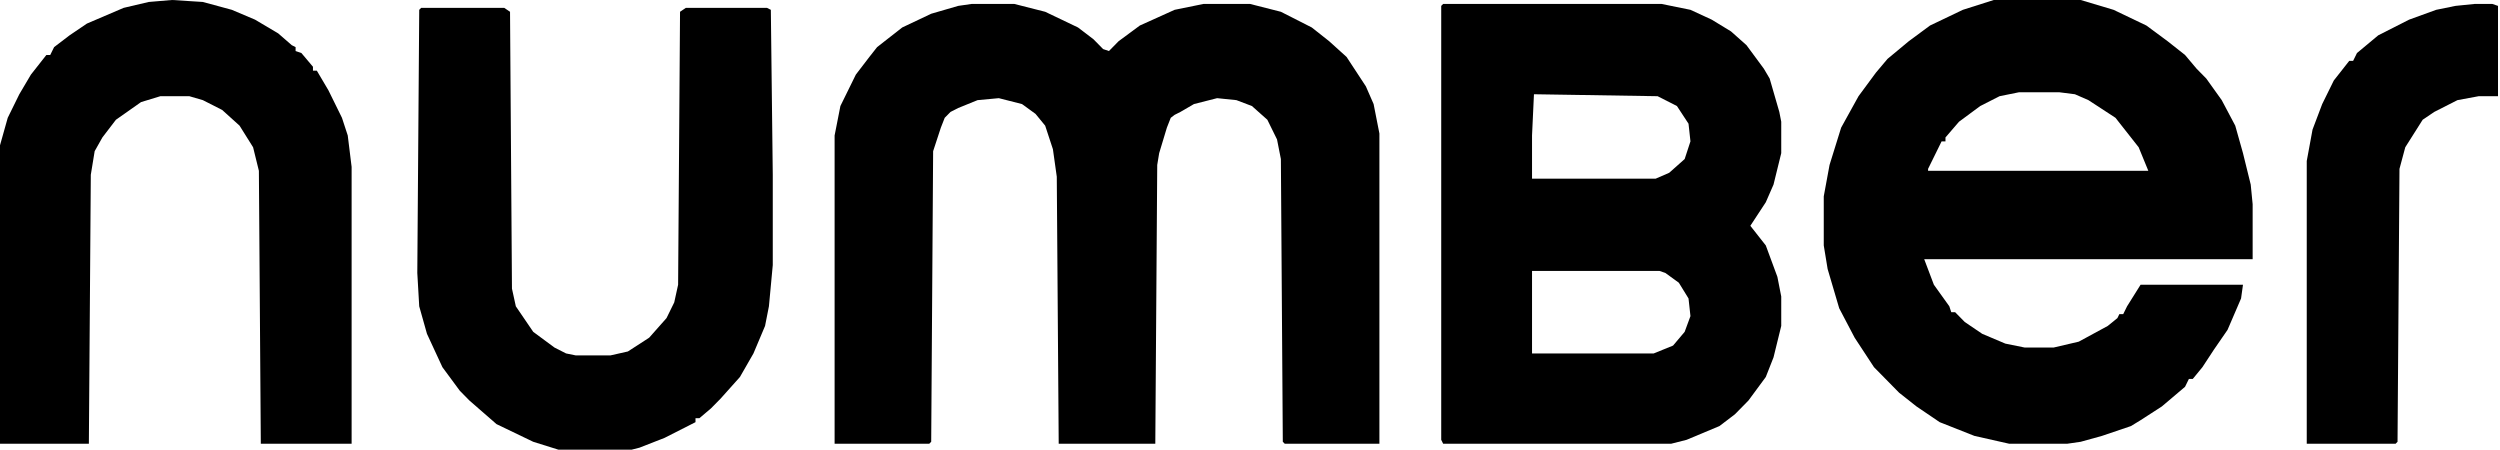
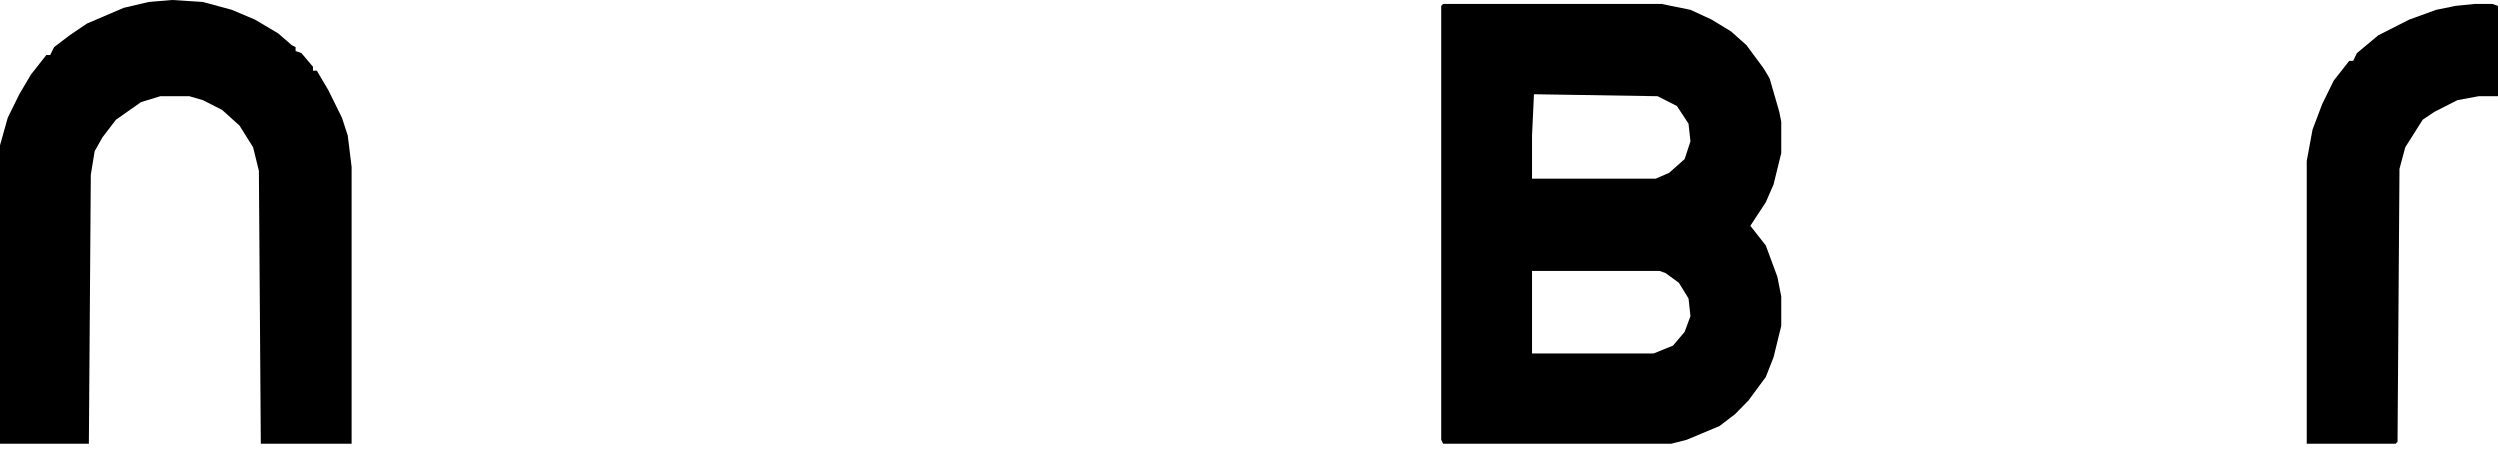
<svg xmlns="http://www.w3.org/2000/svg" fill="none" viewBox="0 0 139 25" height="25" width="139">
  <g clip-path="url(#clip0_23_13)">
-     <path fill="black" d="M54.03 0.218H56.393L58.112 0.655L59.938 1.528L60.797 2.183L61.334 2.729L61.657 2.838L62.194 2.292L63.375 1.419L65.309 0.546L66.92 0.218H69.498L71.217 0.655L72.935 1.528L73.902 2.292L74.869 3.166L75.943 4.803L76.373 5.786L76.695 7.423V24.672H71.432L71.324 24.563L71.217 8.843L71.002 7.751L70.465 6.659L69.606 5.895L68.746 5.568L67.672 5.458L66.383 5.786L65.631 6.223L65.309 6.386L65.094 6.55L64.879 7.096L64.45 8.515L64.342 9.17L64.235 24.672H58.864L58.757 9.825L58.542 8.297L58.112 6.987L57.575 6.332L56.823 5.786L55.534 5.458L54.352 5.568L53.278 6.004L52.849 6.223L52.526 6.55L52.312 7.096L51.882 8.406L51.775 24.563L51.667 24.672H46.404V7.533L46.726 5.895L47.585 4.148L48.337 3.166L48.767 2.62L50.163 1.528L51.775 0.764L53.278 0.327L54.03 0.218Z" />
-     <path fill="black" d="M110.853 0H115.687L117.513 0.546L119.339 1.419L120.521 2.293L121.488 3.057L122.132 3.821L122.669 4.367L123.528 5.568L124.28 6.987L124.71 8.515L125.14 10.262L125.247 11.354V14.411H106.986L107.523 15.83L108.383 17.031L108.49 17.358H108.705L109.242 17.904L110.209 18.559L111.498 19.105L112.572 19.323H114.183L115.58 18.996L117.191 18.122L117.728 17.686L117.835 17.467H118.05L118.265 17.031L119.017 15.83H124.71L124.603 16.594L123.851 18.341L123.099 19.432L122.454 20.415L121.917 21.07H121.702L121.488 21.506L120.199 22.598L119.017 23.362L118.48 23.69L116.869 24.236L115.687 24.563L114.935 24.672H111.713L109.779 24.236L107.846 23.472L106.557 22.598L105.59 21.834L104.194 20.415L103.119 18.777L102.26 17.14L101.616 14.956L101.401 13.646V10.917L101.723 9.17L102.368 7.096L103.334 5.349L104.301 4.039L104.945 3.275L106.127 2.293L107.309 1.419L109.135 0.546L110.853 0ZM112.25 5.131L111.176 5.349L110.101 5.895L108.92 6.769L108.168 7.642V7.86H107.953L107.201 9.389V9.498H119.447L118.91 8.188L118.05 7.096L117.621 6.55L116.117 5.568L115.365 5.24L114.506 5.131H112.25Z" />
    <path fill="black" d="M80.24 0.218H92.378L93.989 0.546L95.171 1.092L96.245 1.747L97.104 2.511L98.071 3.821L98.393 4.367L98.93 6.223L99.037 6.768V8.515L98.608 10.262L98.178 11.245L97.749 11.899L97.319 12.555L98.178 13.646L98.823 15.393L99.037 16.485V18.122L98.608 19.869L98.178 20.961L97.212 22.271L96.46 23.035L95.6 23.69L93.774 24.454L92.915 24.672H80.24L80.132 24.454V0.327L80.24 0.218ZM85.288 5.24L85.181 7.533V9.934H92.055L92.807 9.607L93.667 8.843L93.989 7.86L93.882 6.878L93.237 5.895L92.163 5.349L85.288 5.24ZM85.181 15.065V19.651H91.948L93.022 19.214L93.667 18.45L93.989 17.576L93.882 16.594L93.344 15.72L92.593 15.175L92.27 15.065H85.181Z" />
-     <path fill="black" d="M23.417 0.437H28.036L28.358 0.655L28.465 16.048L28.68 17.031L29.647 18.45L30.828 19.323L31.473 19.651L32.01 19.76H33.944L34.91 19.542L36.092 18.777L37.059 17.686L37.488 16.812L37.703 15.83L37.81 0.655L38.133 0.437H42.644L42.859 0.546L42.966 9.716V14.738L42.752 17.031L42.537 18.122L41.892 19.651L41.14 20.961L40.066 22.162L39.529 22.707L38.885 23.253H38.67V23.472L36.951 24.345L35.555 24.891L35.125 25H31.043L29.647 24.563L27.606 23.581L26.102 22.271L25.565 21.725L24.598 20.415L23.739 18.559L23.309 17.031L23.202 15.175L23.309 0.546L23.417 0.437Z" />
    <path fill="black" d="M9.56 0L11.279 0.109L12.89 0.546L14.179 1.092L15.468 1.856L16.22 2.511L16.435 2.62V2.838L16.757 2.948L17.401 3.712V3.93H17.616L18.261 5.022L19.013 6.55L19.335 7.533L19.55 9.279V24.672H14.501L14.394 9.498L14.072 8.188L13.32 6.987L12.353 6.114L11.279 5.568L10.527 5.349H8.916L7.841 5.677L6.445 6.659L5.693 7.642L5.263 8.406L5.049 9.716L4.941 24.672H0V8.079L0.43 6.55L1.074 5.24L1.719 4.148L2.578 3.057H2.793L3.008 2.62L3.867 1.965L4.834 1.31L6.875 0.437L8.271 0.109L9.56 0Z" />
    <path fill="black" d="M137.6 0.218H138.567L138.889 0.327V5.349H137.815L136.633 5.568L135.344 6.223L134.7 6.659L133.733 8.188L133.411 9.389L133.303 24.563L133.196 24.672H128.255V8.952L128.577 7.205L129.114 5.786L129.759 4.476L130.618 3.384H130.833L131.048 2.948L132.229 1.965L133.948 1.092L135.452 0.546L136.526 0.327L137.6 0.218Z" />
  </g>
  <defs>
    <clipPath id="clip0_23_13">
      <rect fill="white" height="25" width="138.889" />
    </clipPath>
  </defs>
</svg>